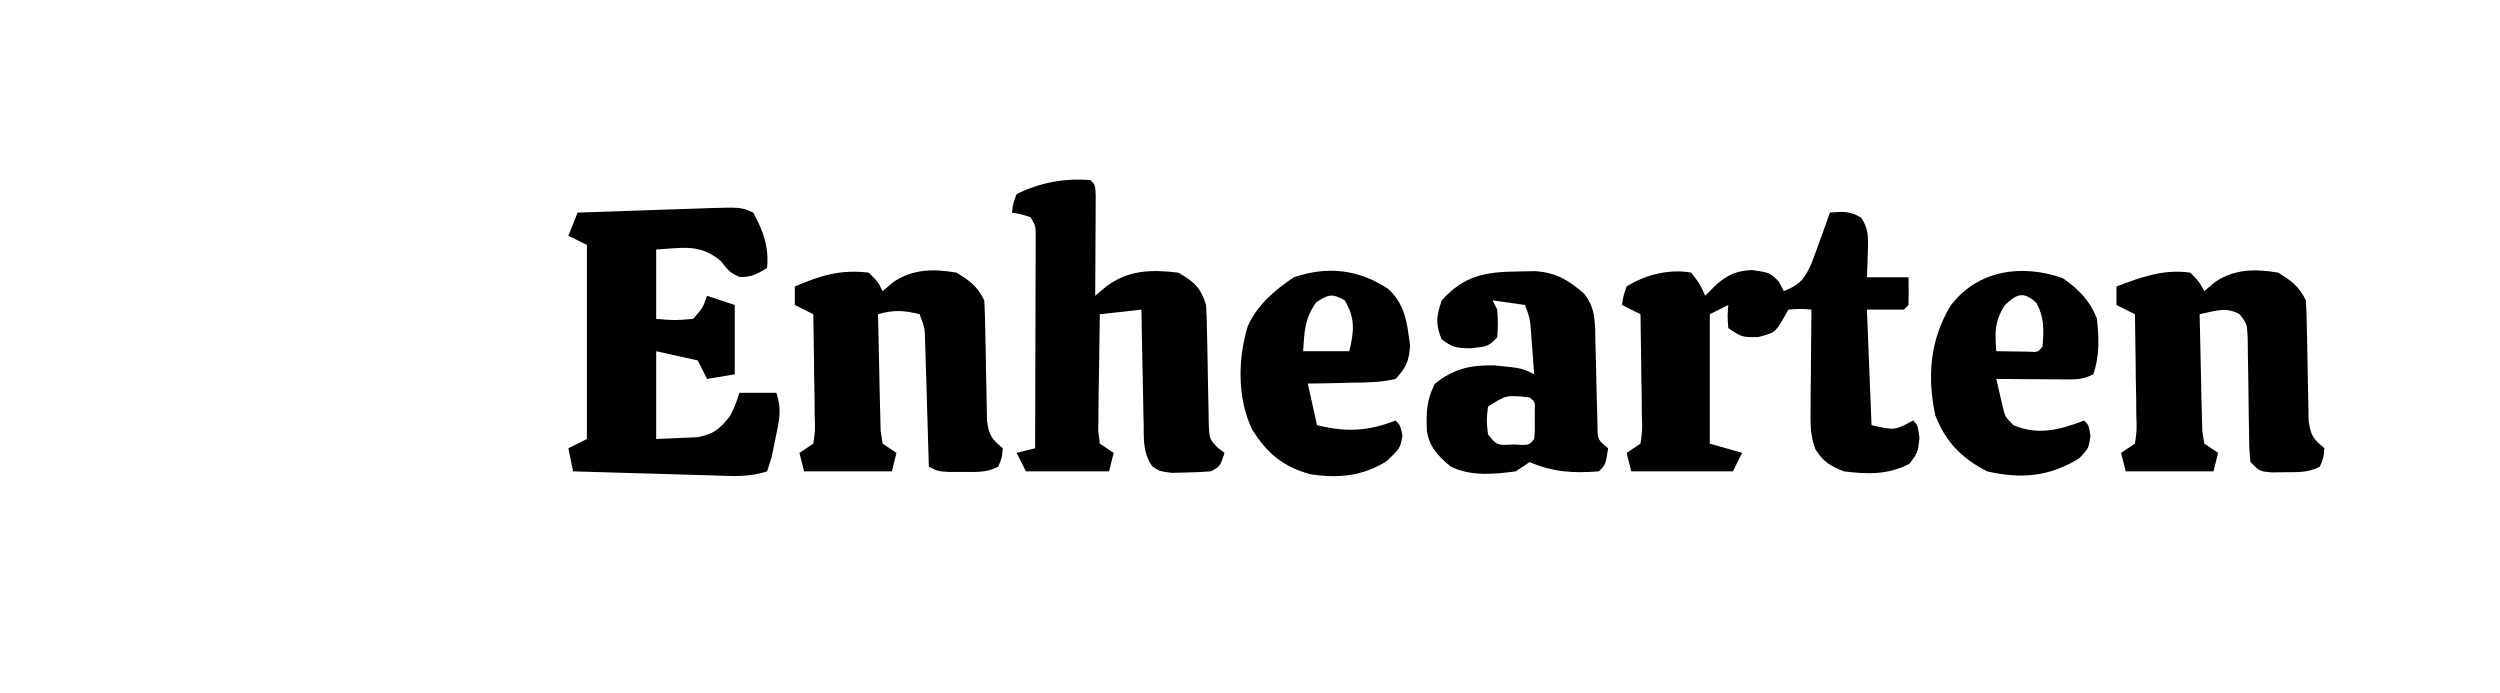
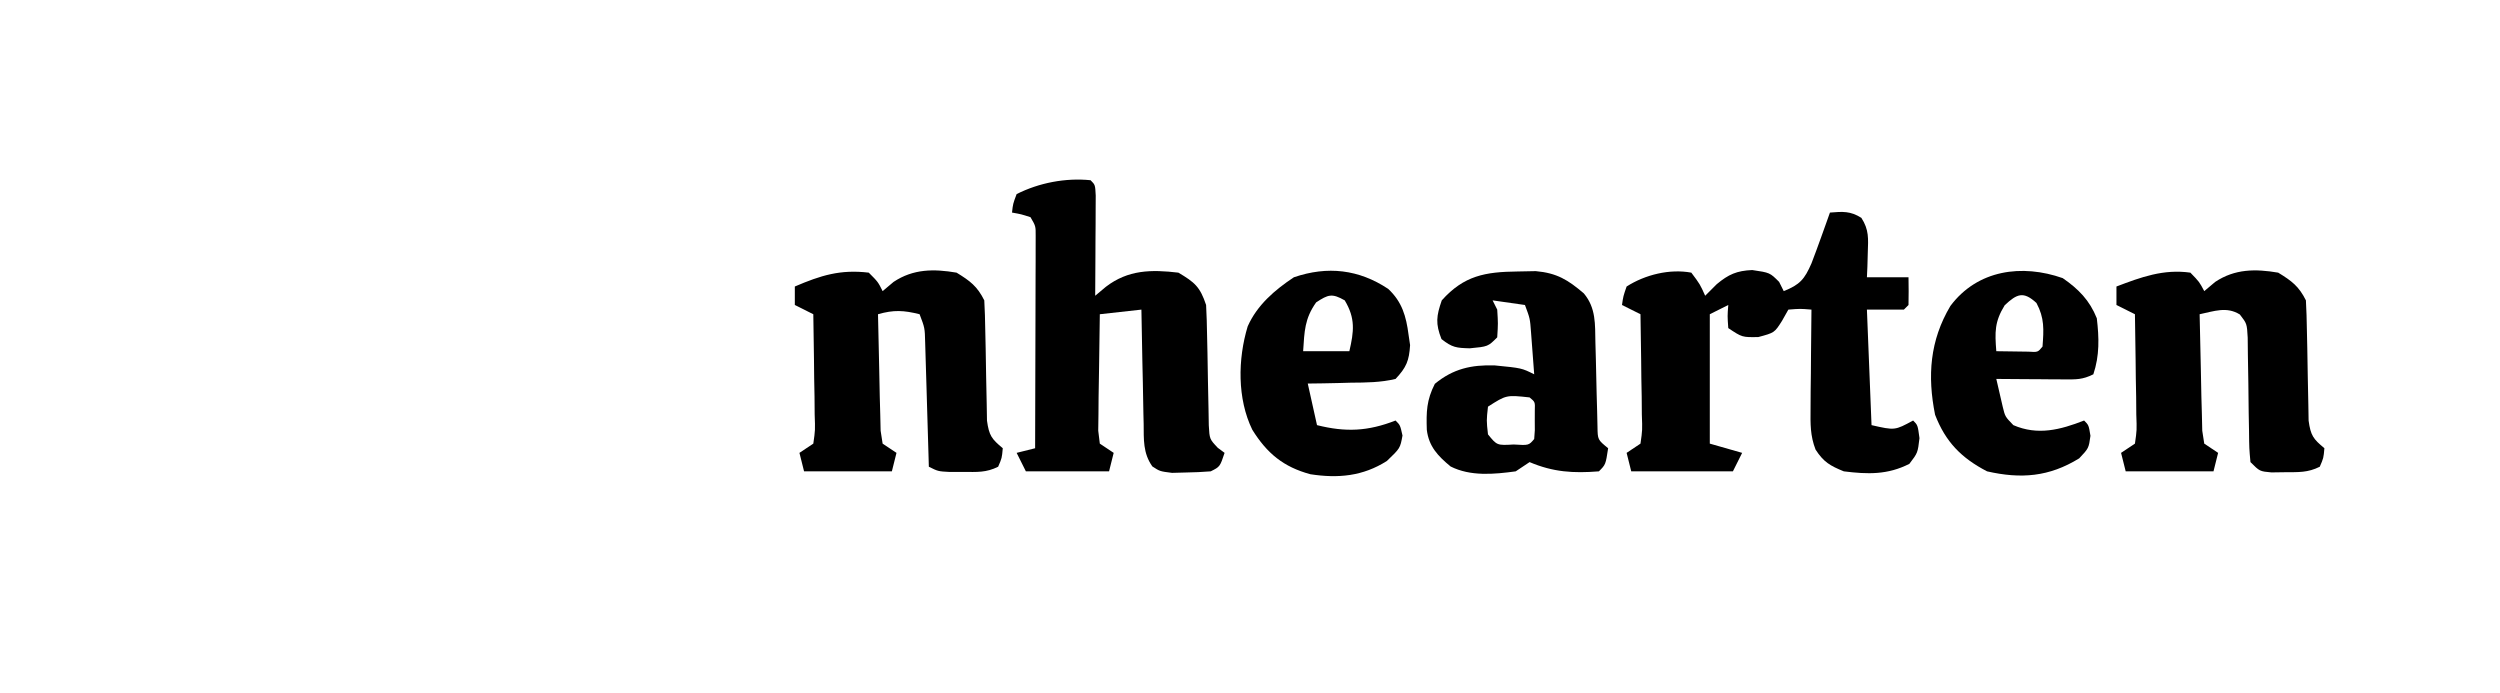
<svg xmlns="http://www.w3.org/2000/svg" version="1.1" width="541" height="150">
  <path d="M0 0 C1 1 1 1 1.114 3.317 C1.108 4.317 1.103 5.317 1.098 6.348 C1.094 7.427 1.091 8.507 1.088 9.619 C1.08 10.755 1.071 11.892 1.062 13.062 C1.058 14.203 1.053 15.343 1.049 16.518 C1.037 19.345 1.021 22.173 1 25 C1.763 24.361 2.526 23.721 3.312 23.062 C8.122 19.372 13.137 19.308 19 20 C22.557 22.105 23.695 23.084 25 27 C25.116 29.175 25.179 31.353 25.211 33.531 C25.239 34.816 25.268 36.102 25.297 37.426 C25.338 39.467 25.375 41.507 25.401 43.548 C25.429 45.522 25.476 47.495 25.523 49.469 C25.553 51.239 25.553 51.239 25.583 53.045 C25.746 56.016 25.746 56.016 27.53 57.908 C28.015 58.268 28.5 58.629 29 59 C28 62 28 62 26 63 C24.192 63.147 22.377 63.221 20.562 63.25 C19.11 63.289 19.11 63.289 17.629 63.328 C15 63 15 63 13.368 61.935 C11.327 59.047 11.52 56.122 11.488 52.707 C11.461 51.648 11.461 51.648 11.434 50.568 C11.38 48.316 11.346 46.065 11.312 43.812 C11.279 42.284 11.245 40.756 11.209 39.229 C11.124 35.486 11.057 31.743 11 28 C8.03 28.33 5.06 28.66 2 29 C1.926 32.951 1.871 36.902 1.835 40.853 C1.813 42.859 1.775 44.865 1.736 46.871 C1.727 48.128 1.717 49.385 1.707 50.68 C1.691 51.842 1.676 53.005 1.659 54.203 C1.772 55.126 1.884 56.049 2 57 C2.99 57.66 3.98 58.32 5 59 C4.67 60.32 4.34 61.64 4 63 C-1.94 63 -7.88 63 -14 63 C-14.66 61.68 -15.32 60.36 -16 59 C-14.02 58.505 -14.02 58.505 -12 58 C-11.975 51.201 -11.957 44.401 -11.945 37.602 C-11.94 35.288 -11.933 32.973 -11.925 30.659 C-11.912 27.338 -11.907 24.016 -11.902 20.695 C-11.897 19.656 -11.892 18.616 -11.887 17.545 C-11.887 16.584 -11.887 15.623 -11.886 14.633 C-11.883 13.361 -11.883 13.361 -11.88 12.063 C-11.868 9.936 -11.868 9.936 -13 8 C-15.025 7.348 -15.025 7.348 -17 7 C-16.793 5.109 -16.793 5.109 -16 3 C-11.158 0.556 -5.389 -0.553 0 0 Z " fill="#000000" transform="translate(236,39)" />
-   <path d="M0 0 C2.193 4.073 3.422 7.36 3 12 C0.918 13.264 -0.475 14.017 -2.938 13.938 C-5 13 -5 13 -7.062 10.438 C-11.567 6.7 -15.265 7.655 -21 8 C-21 12.95 -21 17.9 -21 23 C-16.968 23.351 -16.968 23.351 -13 23 C-10.918 20.645 -10.918 20.645 -10 18 C-8.02 18.66 -6.04 19.32 -4 20 C-4 24.95 -4 29.9 -4 35 C-6.97 35.495 -6.97 35.495 -10 36 C-10.66 34.68 -11.32 33.36 -12 32 C-14.97 31.34 -17.94 30.68 -21 30 C-21 36.27 -21 42.54 -21 49 C-19.102 48.917 -17.205 48.835 -15.25 48.75 C-14.183 48.704 -13.115 48.657 -12.016 48.609 C-8.425 47.884 -7.25 46.834 -5 44 C-3.746 41.368 -3.746 41.368 -3 39 C-0.36 39 2.28 39 5 39 C6.286 42.858 5.58 45.161 4.75 49.125 C4.371 51.016 4.371 51.016 3.984 52.945 C3.497 54.457 3.497 54.457 3 56 C-0.97 57.323 -4.697 57.012 -8.824 56.879 C-10.116 56.843 -10.116 56.843 -11.435 56.807 C-14.186 56.731 -16.937 56.647 -19.688 56.562 C-21.553 56.509 -23.418 56.457 -25.283 56.404 C-29.856 56.275 -34.428 56.139 -39 56 C-39.33 54.35 -39.66 52.7 -40 51 C-38.68 50.34 -37.36 49.68 -36 49 C-36 35.14 -36 21.28 -36 7 C-37.32 6.34 -38.64 5.68 -40 5 C-39.34 3.35 -38.68 1.7 -38 0 C-33.231 -0.168 -28.463 -0.328 -23.693 -0.482 C-22.072 -0.535 -20.45 -0.591 -18.828 -0.648 C-16.495 -0.73 -14.162 -0.805 -11.828 -0.879 C-11.105 -0.906 -10.382 -0.933 -9.637 -0.961 C-2.66 -1.167 -2.66 -1.167 0 0 Z " fill="#000000" transform="translate(163,46)" />
  <path d="M0 0 C2.748 -0.223 4.436 -0.359 6.801 1.145 C8.475 3.735 8.295 5.633 8.188 8.688 C8.147 10.178 8.147 10.178 8.105 11.699 C8.071 12.458 8.036 13.218 8 14 C10.97 14 13.94 14 17 14 C17.043 16 17.041 18 17 20 C16.505 20.495 16.505 20.495 16 21 C13.36 21 10.72 21 8 21 C8.495 33.375 8.495 33.375 9 46 C14.046 47.149 14.046 47.149 18 45 C19 46 19 46 19.375 48.812 C19 52 19 52 17.188 54.375 C12.483 56.773 8.181 56.647 3 56 C-0.004 54.774 -1.359 53.984 -3.109 51.298 C-4.286 48.262 -4.225 45.737 -4.195 42.484 C-4.189 41.234 -4.182 39.984 -4.176 38.695 C-4.159 37.393 -4.142 36.091 -4.125 34.75 C-4.116 33.433 -4.107 32.115 -4.098 30.758 C-4.074 27.505 -4.041 24.253 -4 21 C-6.442 20.797 -6.442 20.797 -9 21 C-9.454 21.804 -9.908 22.609 -10.375 23.438 C-12 26 -12 26 -15.5 26.938 C-19 27 -19 27 -22 25 C-22.188 22.375 -22.188 22.375 -22 20 C-23.98 20.99 -23.98 20.99 -26 22 C-26 31.24 -26 40.48 -26 50 C-23.69 50.66 -21.38 51.32 -19 52 C-19.66 53.32 -20.32 54.64 -21 56 C-28.26 56 -35.52 56 -43 56 C-43.33 54.68 -43.66 53.36 -44 52 C-43.01 51.34 -42.02 50.68 -41 50 C-40.582 47.089 -40.582 47.089 -40.707 43.68 C-40.717 42.423 -40.726 41.166 -40.736 39.871 C-40.761 38.552 -40.787 37.234 -40.812 35.875 C-40.828 34.535 -40.841 33.195 -40.854 31.855 C-40.889 28.57 -40.938 25.285 -41 22 C-42.32 21.34 -43.64 20.68 -45 20 C-44.73 18.109 -44.73 18.109 -44 16 C-39.986 13.433 -34.66 12.133 -30 13 C-28.125 15.5 -28.125 15.5 -27 18 C-26.175 17.175 -25.35 16.35 -24.5 15.5 C-21.939 13.365 -20.153 12.58 -16.812 12.438 C-13 13 -13 13 -11 15 C-10.505 15.99 -10.505 15.99 -10 17 C-6.478 15.591 -5.502 14.427 -4 11 C-3.27 9.092 -2.562 7.174 -1.875 5.25 C-1.522 4.265 -1.169 3.28 -0.805 2.266 C-0.539 1.518 -0.274 0.77 0 0 Z " fill="#000000" transform="translate(396,46)" />
  <path d="M0 0 C2 2 2 2 3 4 C3.784 3.34 4.567 2.68 5.375 2 C9.628 -0.828 14.066 -0.839 19 0 C21.934 1.796 23.472 2.944 25 6 C25.119 8.142 25.179 10.288 25.211 12.434 C25.239 13.722 25.268 15.01 25.297 16.338 C25.338 18.39 25.375 20.441 25.401 22.493 C25.429 24.474 25.476 26.454 25.523 28.434 C25.553 30.213 25.553 30.213 25.583 32.029 C26.039 35.275 26.575 35.968 29 38 C28.812 40.125 28.812 40.125 28 42 C25.391 43.305 23.411 43.133 20.5 43.125 C19.52 43.128 18.541 43.13 17.531 43.133 C15 43 15 43 13 42 C12.975 41.107 12.95 40.214 12.924 39.294 C12.829 35.978 12.73 32.663 12.628 29.347 C12.584 27.913 12.543 26.478 12.503 25.044 C12.445 22.981 12.381 20.918 12.316 18.855 C12.28 17.614 12.243 16.373 12.205 15.094 C12.129 11.964 12.129 11.964 11 9 C7.566 8.141 5.383 8.024 2 9 C2.069 12.952 2.157 16.902 2.262 20.853 C2.312 22.859 2.347 24.865 2.381 26.871 C2.434 28.756 2.434 28.756 2.488 30.68 C2.514 31.842 2.541 33.005 2.568 34.203 C2.71 35.126 2.853 36.049 3 37 C3.99 37.66 4.98 38.32 6 39 C5.67 40.32 5.34 41.64 5 43 C-1.27 43 -7.54 43 -14 43 C-14.33 41.68 -14.66 40.36 -15 39 C-14.01 38.34 -13.02 37.68 -12 37 C-11.582 34.089 -11.582 34.089 -11.707 30.68 C-11.717 29.423 -11.726 28.166 -11.736 26.871 C-11.761 25.552 -11.787 24.234 -11.812 22.875 C-11.828 21.535 -11.841 20.195 -11.854 18.855 C-11.889 15.57 -11.938 12.285 -12 9 C-13.32 8.34 -14.64 7.68 -16 7 C-16 5.68 -16 4.36 -16 3 C-10.362 0.584 -6.149 -0.73 0 0 Z " fill="#000000" transform="translate(188,59)" />
  <path d="M0 0 C3.009 2.803 3.887 5.928 4.406 9.922 C4.516 10.663 4.625 11.404 4.738 12.168 C4.527 15.562 3.937 16.976 1.594 19.484 C-1.624 20.259 -4.795 20.275 -8.094 20.297 C-8.986 20.322 -9.879 20.347 -10.799 20.373 C-13.001 20.432 -15.204 20.461 -17.406 20.484 C-16.746 23.454 -16.086 26.424 -15.406 29.484 C-9.178 31.042 -4.392 30.82 1.594 28.484 C2.594 29.484 2.594 29.484 3.094 31.734 C2.594 34.484 2.594 34.484 -0.281 37.234 C-5.474 40.542 -10.825 41.037 -16.836 40.109 C-22.659 38.541 -26.231 35.586 -29.406 30.484 C-32.679 23.794 -32.555 15.193 -30.406 8.109 C-28.362 3.503 -24.55 0.228 -20.406 -2.516 C-13.114 -5.005 -6.35 -4.216 0 0 Z M-15.594 2.922 C-18.106 6.474 -18.119 9.169 -18.406 13.484 C-15.106 13.484 -11.806 13.484 -8.406 13.484 C-7.402 9.165 -7.074 6.372 -9.406 2.484 C-12.16 0.924 -12.953 1.187 -15.594 2.922 Z " fill="#000000" transform="translate(300.406,62.516)" />
  <path d="M0 0 C1.961 -0.039 1.961 -0.039 3.961 -0.078 C8.54 0.332 10.956 1.819 14.375 4.75 C17.034 7.941 16.785 11.417 16.871 15.379 C16.904 16.578 16.937 17.778 16.971 19.014 C17.032 21.55 17.089 24.087 17.143 26.623 C17.177 27.821 17.211 29.019 17.246 30.254 C17.271 31.355 17.296 32.457 17.322 33.592 C17.363 36.403 17.363 36.403 19.625 38.25 C19.089 41.786 19.089 41.786 17.625 43.25 C12.103 43.69 7.741 43.42 2.625 41.25 C1.635 41.91 0.645 42.57 -0.375 43.25 C-5.052 43.891 -10.154 44.369 -14.461 42.199 C-17.218 39.92 -19.182 37.864 -19.613 34.262 C-19.738 30.359 -19.677 27.842 -17.875 24.312 C-13.901 21.034 -9.953 20.172 -4.926 20.324 C0.922 20.899 0.922 20.899 3.625 22.25 C3.484 20.312 3.337 18.375 3.188 16.438 C3.106 15.359 3.025 14.28 2.941 13.168 C2.723 10.19 2.723 10.19 1.625 7.25 C-0.685 6.92 -2.995 6.59 -5.375 6.25 C-5.045 6.91 -4.715 7.57 -4.375 8.25 C-4.188 11.25 -4.188 11.25 -4.375 14.25 C-6.375 16.25 -6.375 16.25 -10.312 16.625 C-13.225 16.54 -14.09 16.475 -16.438 14.625 C-17.756 11.284 -17.554 9.647 -16.375 6.25 C-11.562 0.877 -6.969 0.082 0 0 Z M-6.375 29.25 C-6.708 32.25 -6.708 32.25 -6.375 35.25 C-4.425 37.646 -4.425 37.646 -0.812 37.438 C2.455 37.643 2.455 37.643 3.625 36.25 C3.786 34.377 3.786 34.377 3.75 32.25 C3.753 31.528 3.755 30.806 3.758 30.062 C3.822 28.229 3.822 28.229 2.625 27.25 C-2.4 26.706 -2.4 26.706 -6.375 29.25 Z " fill="#000000" transform="translate(328.375,58.75)" />
  <path d="M0 0 C3.416 2.359 5.817 4.793 7.375 8.688 C7.875 12.942 7.985 16.733 6.625 20.812 C4.276 21.987 2.887 21.928 0.273 21.91 C-0.577 21.907 -1.428 21.904 -2.305 21.9 C-3.639 21.888 -3.639 21.888 -5 21.875 C-5.897 21.87 -6.794 21.866 -7.719 21.861 C-9.938 21.85 -12.156 21.833 -14.375 21.812 C-14.08 23.091 -13.785 24.37 -13.48 25.688 C-13.314 26.407 -13.148 27.126 -12.977 27.867 C-12.465 29.97 -12.465 29.97 -10.688 31.812 C-5.41 34.095 -0.537 32.827 4.625 30.812 C5.625 31.812 5.625 31.812 6 34.125 C5.625 36.812 5.625 36.812 3.562 39 C-2.942 43.013 -9.043 43.485 -16.375 41.812 C-21.936 38.929 -25.371 35.422 -27.625 29.562 C-29.305 21.164 -28.766 13.514 -24.309 6.02 C-18.436 -1.83 -8.795 -3.095 0 0 Z M-12.562 5.875 C-14.765 9.445 -14.698 11.691 -14.375 15.812 C-12.896 15.839 -11.417 15.859 -9.938 15.875 C-8.702 15.892 -8.702 15.892 -7.441 15.91 C-5.383 16.045 -5.383 16.045 -4.375 14.812 C-4.099 11.156 -3.927 8.644 -5.688 5.375 C-8.493 2.778 -9.912 3.376 -12.562 5.875 Z " fill="#000000" transform="translate(446.375,60.188)" />
  <path d="M0 0 C1.938 2 1.938 2 3 4 C3.784 3.34 4.567 2.68 5.375 2 C9.628 -0.828 14.066 -0.839 19 0 C21.934 1.796 23.472 2.944 25 6 C25.119 8.142 25.179 10.288 25.211 12.434 C25.239 13.722 25.268 15.01 25.297 16.338 C25.338 18.39 25.375 20.441 25.401 22.493 C25.429 24.474 25.476 26.454 25.523 28.434 C25.553 30.213 25.553 30.213 25.583 32.029 C26.039 35.275 26.575 35.968 29 38 C28.812 40.125 28.812 40.125 28 42 C25.398 43.301 23.403 43.168 20.5 43.188 C19.52 43.202 18.541 43.216 17.531 43.23 C15 43 15 43 13 41 C12.729 38.067 12.729 38.067 12.691 34.348 C12.666 33.001 12.641 31.654 12.615 30.307 C12.586 28.182 12.562 26.058 12.544 23.934 C12.522 21.884 12.483 19.835 12.441 17.785 C12.428 16.557 12.414 15.328 12.401 14.063 C12.235 11.042 12.235 11.042 10.703 9.056 C7.835 7.277 5.158 8.345 2 9 C2.069 12.952 2.157 16.902 2.262 20.853 C2.312 22.859 2.347 24.865 2.381 26.871 C2.434 28.756 2.434 28.756 2.488 30.68 C2.514 31.842 2.541 33.005 2.568 34.203 C2.71 35.126 2.853 36.049 3 37 C3.99 37.66 4.98 38.32 6 39 C5.67 40.32 5.34 41.64 5 43 C-1.27 43 -7.54 43 -14 43 C-14.33 41.68 -14.66 40.36 -15 39 C-14.01 38.34 -13.02 37.68 -12 37 C-11.582 34.089 -11.582 34.089 -11.707 30.68 C-11.717 29.423 -11.726 28.166 -11.736 26.871 C-11.761 25.552 -11.787 24.234 -11.812 22.875 C-11.828 21.535 -11.841 20.195 -11.854 18.855 C-11.889 15.57 -11.938 12.285 -12 9 C-13.32 8.34 -14.64 7.68 -16 7 C-16 5.68 -16 4.36 -16 3 C-10.643 0.959 -5.816 -0.814 0 0 Z " fill="#000000" transform="translate(474,59)" />
</svg>